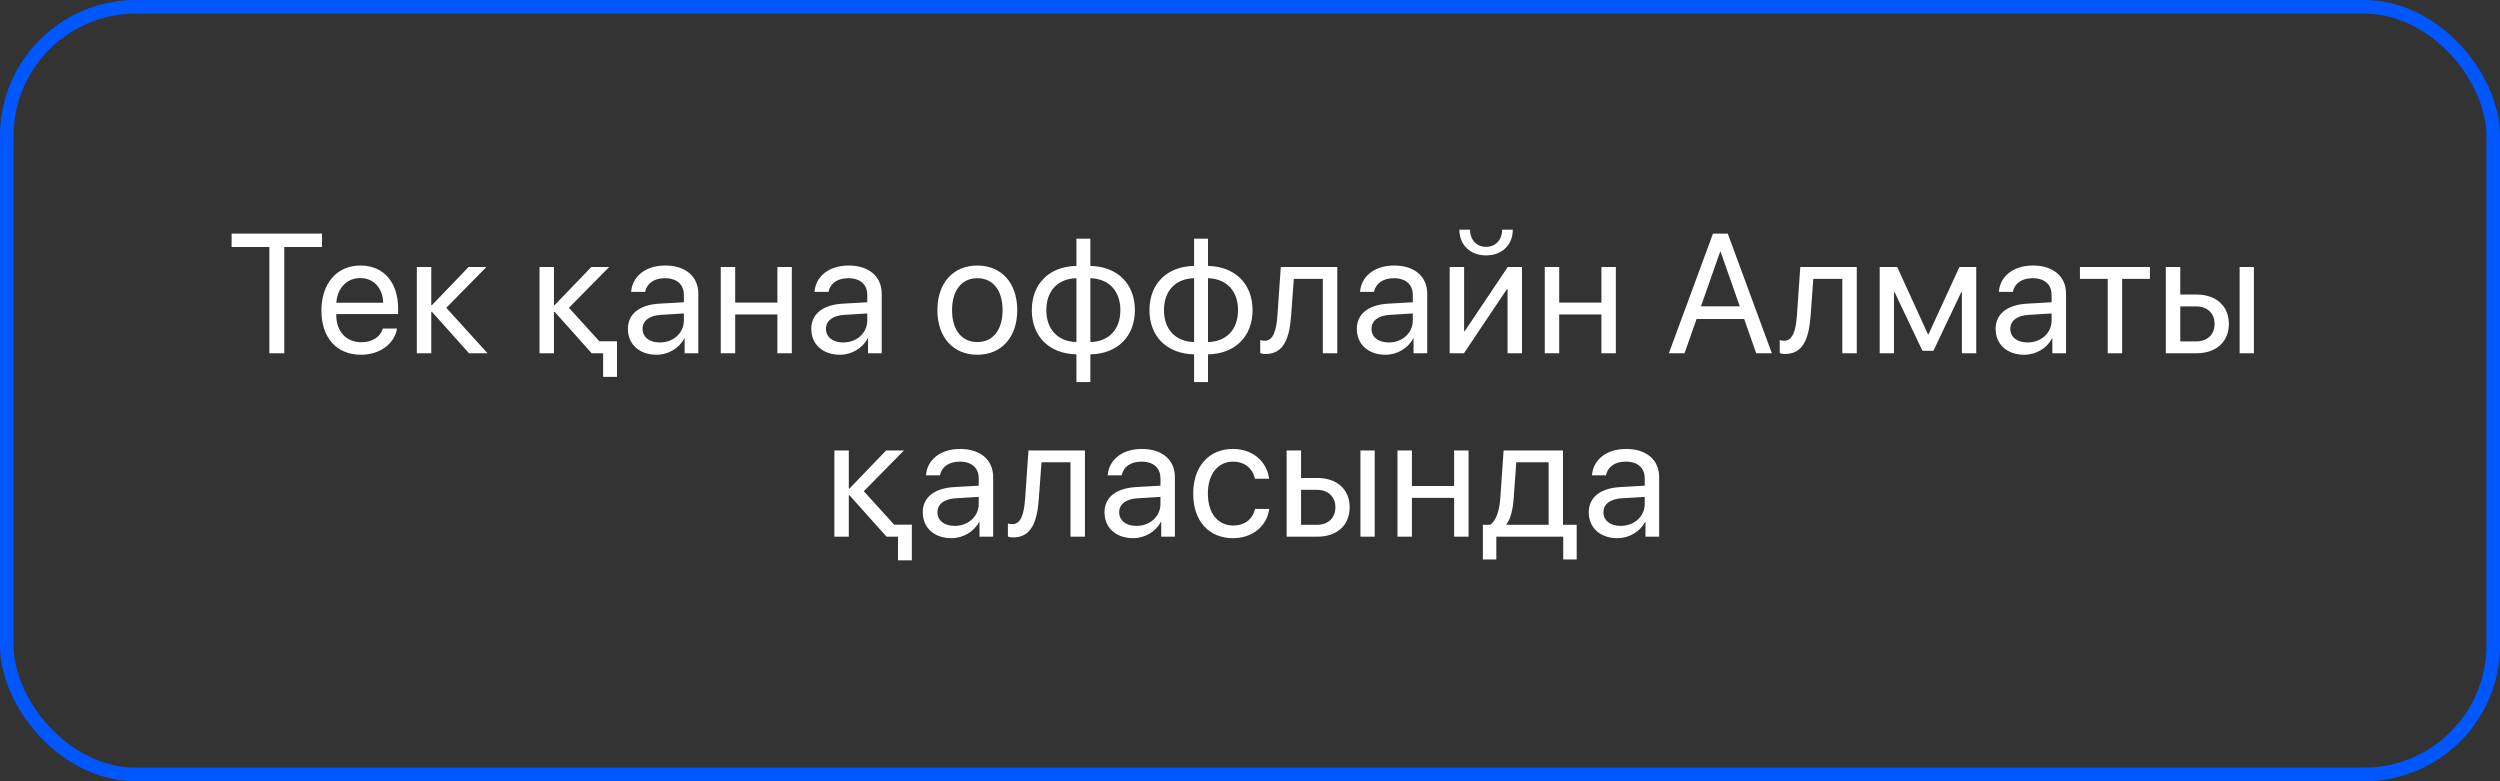
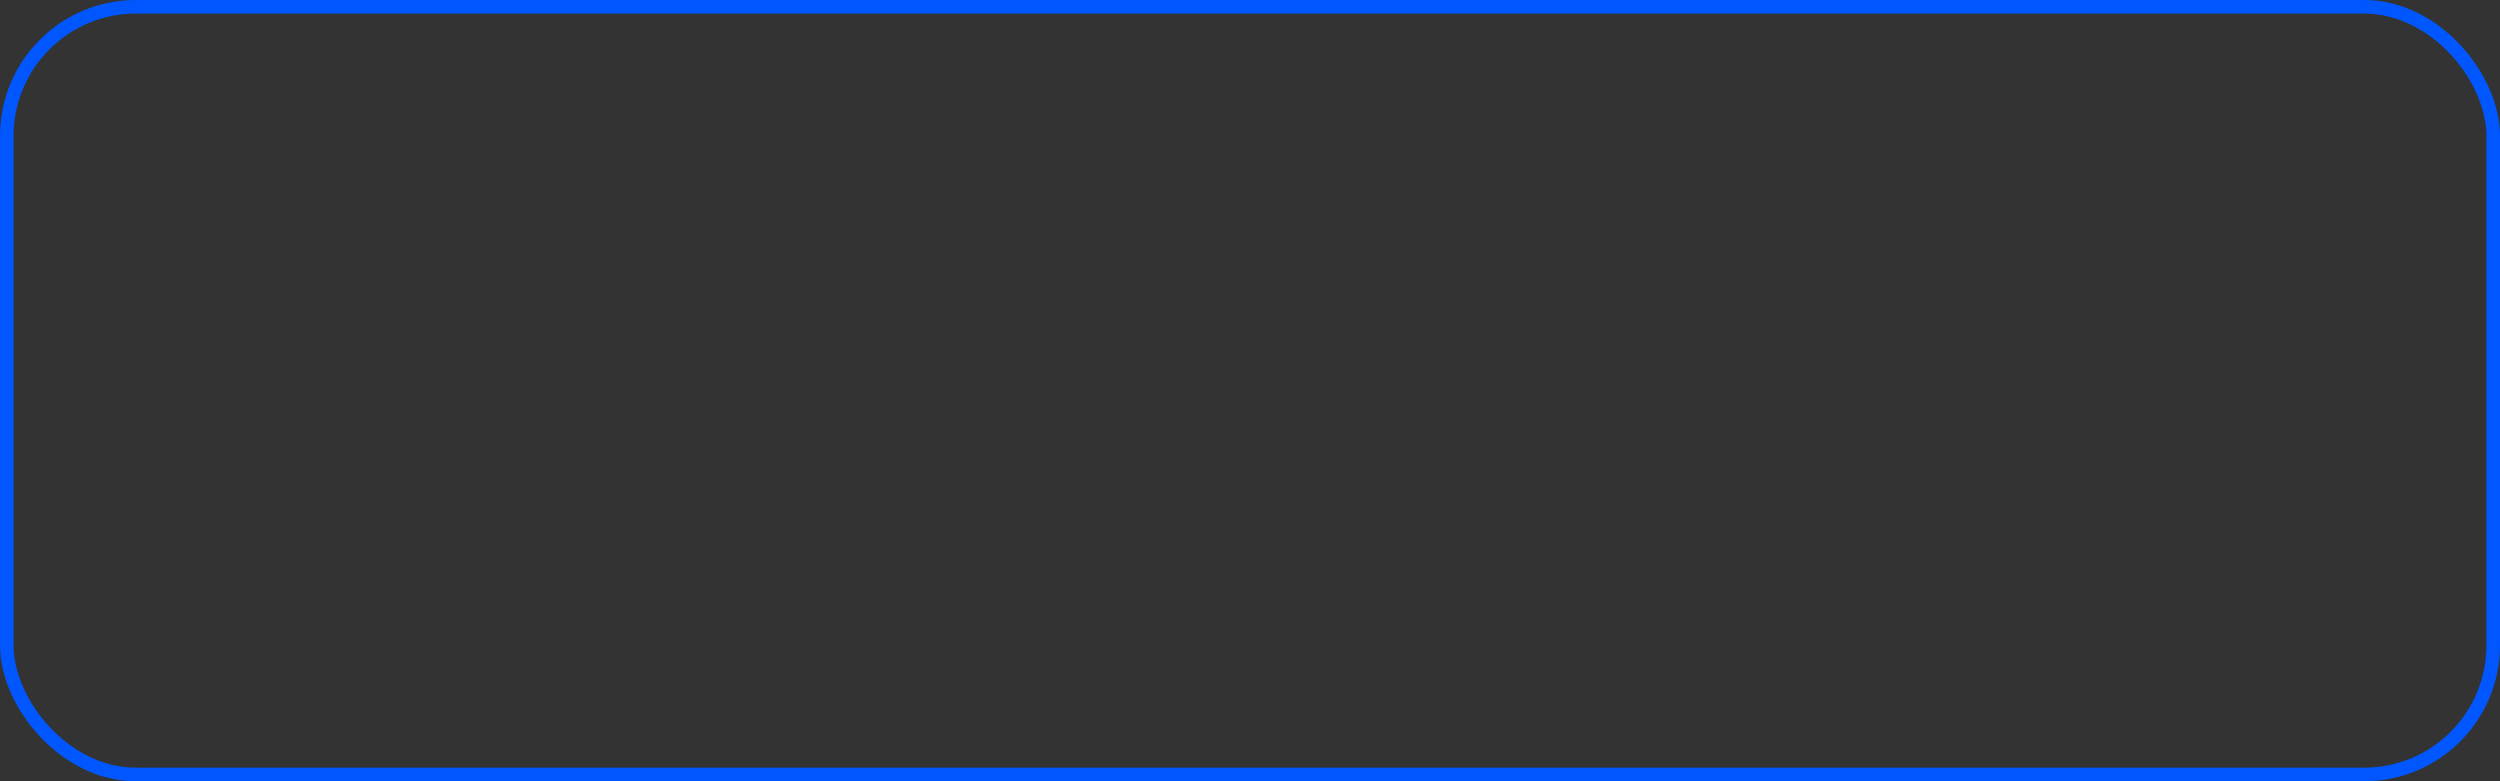
<svg xmlns="http://www.w3.org/2000/svg" width="368" height="115" viewBox="0 0 368 115" fill="none">
  <rect x="0" y="0" width="368" height="115" fill="#333333" stroke="none" />
-   <path d="M41.846 52H39.649V36.363H34.095V34.385H47.4V36.363H41.846V52ZM53.024 40.928C51.035 40.928 49.643 42.454 49.509 44.566H56.406C56.357 42.442 55.026 40.928 53.024 40.928ZM56.357 48.362H58.444C58.078 50.584 55.93 52.22 53.159 52.22C49.521 52.22 47.312 49.693 47.312 45.701C47.312 41.758 49.558 39.085 53.061 39.085C56.491 39.085 58.603 41.575 58.603 45.42V46.226H49.497V46.348C49.497 48.777 50.925 50.377 53.208 50.377C54.819 50.377 56.003 49.559 56.357 48.362ZM65.692 45.31L71.771 52H69.037L63.58 45.897H63.482V52H61.358V39.305H63.482V44.92H63.58L68.976 39.305H71.6L65.692 45.31ZM88.219 50.23H90.819V55.479H88.781V52H87.096L81.64 45.897H81.542V52H79.418V39.305H81.542V44.92H81.64L87.035 39.305H89.66L83.751 45.31L88.219 50.23ZM97.127 50.413C99.129 50.413 100.667 49.009 100.667 47.178V46.141L97.273 46.348C95.564 46.458 94.588 47.215 94.588 48.411C94.588 49.62 95.601 50.413 97.127 50.413ZM96.651 52.22C94.124 52.22 92.427 50.694 92.427 48.411C92.427 46.238 94.1 44.871 97.029 44.7L100.667 44.493V43.431C100.667 41.88 99.642 40.953 97.884 40.953C96.248 40.953 95.223 41.722 94.954 42.967H92.903C93.05 40.77 94.93 39.085 97.933 39.085C100.911 39.085 102.791 40.696 102.791 43.223V52H100.777V49.815H100.728C99.971 51.268 98.36 52.22 96.651 52.22ZM114.433 52V46.287H108.22V52H106.096V39.305H108.22V44.541H114.433V39.305H116.557V52H114.433ZM124.122 50.413C126.124 50.413 127.662 49.009 127.662 47.178V46.141L124.269 46.348C122.56 46.458 121.583 47.215 121.583 48.411C121.583 49.62 122.596 50.413 124.122 50.413ZM123.646 52.22C121.119 52.22 119.422 50.694 119.422 48.411C119.422 46.238 121.095 44.871 124.024 44.7L127.662 44.493V43.431C127.662 41.88 126.637 40.953 124.879 40.953C123.243 40.953 122.218 41.722 121.949 42.967H119.898C120.045 40.77 121.925 39.085 124.928 39.085C127.906 39.085 129.786 40.696 129.786 43.223V52H127.772V49.815H127.723C126.966 51.268 125.355 52.22 123.646 52.22ZM143.866 52.22C140.351 52.22 137.982 49.693 137.982 45.652C137.982 41.6 140.351 39.085 143.866 39.085C147.37 39.085 149.738 41.6 149.738 45.652C149.738 49.693 147.37 52.22 143.866 52.22ZM143.866 50.352C146.112 50.352 147.577 48.643 147.577 45.652C147.577 42.662 146.112 40.953 143.866 40.953C141.62 40.953 140.143 42.662 140.143 45.652C140.143 48.643 141.62 50.352 143.866 50.352ZM158.45 50.352V40.953C155.74 41.014 154.019 42.784 154.019 45.652C154.019 48.509 155.74 50.279 158.45 50.352ZM164.92 45.652C164.92 42.796 163.199 41.026 160.501 40.953V50.352C163.199 50.291 164.92 48.521 164.92 45.652ZM158.45 52.159C154.495 52.085 151.883 49.571 151.883 45.652C151.883 41.734 154.495 39.207 158.45 39.146V35.13H160.501V39.146C164.432 39.219 167.056 41.734 167.056 45.652C167.056 49.571 164.432 52.098 160.501 52.159V56.236H158.45V52.159ZM175.769 50.352V40.953C173.059 41.014 171.337 42.784 171.337 45.652C171.337 48.509 173.059 50.279 175.769 50.352ZM182.238 45.652C182.238 42.796 180.517 41.026 177.819 40.953V50.352C180.517 50.291 182.238 48.521 182.238 45.652ZM175.769 52.159C171.813 52.085 169.201 49.571 169.201 45.652C169.201 41.734 171.813 39.207 175.769 39.146V35.13H177.819V39.146C181.75 39.219 184.375 41.734 184.375 45.652C184.375 49.571 181.75 52.098 177.819 52.159V56.236H175.769V52.159ZM190.06 46.397C189.803 49.9 188.937 52.11 186.263 52.11C185.897 52.11 185.653 52.037 185.506 51.976V50.059C185.616 50.096 185.848 50.157 186.153 50.157C187.411 50.157 187.887 48.68 188.045 46.348L188.534 39.305H196.847V52H194.723V41.05H190.45L190.06 46.397ZM204.424 50.413C206.426 50.413 207.964 49.009 207.964 47.178V46.141L204.57 46.348C202.861 46.458 201.885 47.215 201.885 48.411C201.885 49.62 202.898 50.413 204.424 50.413ZM203.948 52.22C201.421 52.22 199.724 50.694 199.724 48.411C199.724 46.238 201.396 44.871 204.326 44.7L207.964 44.493V43.431C207.964 41.88 206.938 40.953 205.181 40.953C203.545 40.953 202.52 41.722 202.251 42.967H200.2C200.347 40.77 202.227 39.085 205.229 39.085C208.208 39.085 210.088 40.696 210.088 43.223V52H208.074V49.815H208.025C207.268 51.268 205.657 52.22 203.948 52.22ZM215.492 52H213.393V39.305H215.517V48.741H215.614L221.938 39.305H224.037V52H221.913V42.564H221.815L215.492 52ZM214.821 33.812H216.383C216.383 35.227 217.299 36.338 218.751 36.338C220.204 36.338 221.12 35.227 221.12 33.812H222.682C222.682 36.058 221.083 37.596 218.751 37.596C216.42 37.596 214.821 36.058 214.821 33.812ZM235.728 52V46.287H229.515V52H227.391V39.305H229.515V44.541H235.728V39.305H237.852V52H235.728ZM258.512 52L256.742 46.959H249.735L247.965 52H245.658L252.152 34.385H254.325L260.819 52H258.512ZM253.202 37.059L250.382 45.091H256.095L253.275 37.059H253.202ZM266.528 46.397C266.272 49.9 265.405 52.11 262.732 52.11C262.366 52.11 262.122 52.037 261.975 51.976V50.059C262.085 50.096 262.317 50.157 262.622 50.157C263.879 50.157 264.355 48.68 264.514 46.348L265.002 39.305H273.315V52H271.191V41.05H266.919L266.528 46.397ZM278.793 52H276.693V39.305H279.269L283.786 49.192H283.883L288.424 39.305H290.902V52H288.791V42.991H288.705L284.604 51.634H282.98L278.878 42.991H278.793V52ZM298.455 50.413C300.457 50.413 301.995 49.009 301.995 47.178V46.141L298.602 46.348C296.893 46.458 295.916 47.215 295.916 48.411C295.916 49.62 296.929 50.413 298.455 50.413ZM297.979 52.22C295.452 52.22 293.755 50.694 293.755 48.411C293.755 46.238 295.428 44.871 298.357 44.7L301.995 44.493V43.431C301.995 41.88 300.97 40.953 299.212 40.953C297.576 40.953 296.551 41.722 296.282 42.967H294.231C294.378 40.77 296.258 39.085 299.261 39.085C302.239 39.085 304.119 40.696 304.119 43.223V52H302.105V49.815H302.056C301.299 51.268 299.688 52.22 297.979 52.22ZM316.469 39.305V41.05H312.38V52H310.256V41.05H306.167V39.305H316.469ZM329.674 52V39.305H331.773V52H329.674ZM323.277 45.103H320.934V50.254H323.277C324.925 50.254 325.987 49.229 325.987 47.679C325.987 46.116 324.913 45.103 323.277 45.103ZM318.81 52V39.305H320.934V43.357H323.314C326.219 43.357 328.087 45.03 328.087 47.679C328.087 50.328 326.219 52 323.314 52H318.81ZM131.622 77.23H134.222V82.479H132.183V79H130.499L125.042 72.897H124.944V79H122.82V66.305H124.944V71.92H125.042L130.438 66.305H133.062L127.154 72.311L131.622 77.23ZM140.529 77.413C142.531 77.413 144.069 76.009 144.069 74.178V73.141L140.676 73.348C138.967 73.458 137.99 74.215 137.99 75.411C137.99 76.62 139.003 77.413 140.529 77.413ZM140.053 79.22C137.526 79.22 135.83 77.694 135.83 75.411C135.83 73.238 137.502 71.871 140.432 71.7L144.069 71.493V70.431C144.069 68.88 143.044 67.953 141.286 67.953C139.65 67.953 138.625 68.722 138.356 69.967H136.306C136.452 67.769 138.332 66.085 141.335 66.085C144.313 66.085 146.193 67.696 146.193 70.223V79H144.179V76.815H144.13C143.374 78.268 141.762 79.22 140.053 79.22ZM152.916 73.397C152.66 76.9 151.793 79.11 149.12 79.11C148.753 79.11 148.509 79.037 148.363 78.976V77.059C148.473 77.096 148.705 77.157 149.01 77.157C150.267 77.157 150.743 75.68 150.902 73.348L151.39 66.305H159.703V79H157.579V68.05H153.307L152.916 73.397ZM167.28 77.413C169.282 77.413 170.82 76.009 170.82 74.178V73.141L167.427 73.348C165.718 73.458 164.741 74.215 164.741 75.411C164.741 76.62 165.754 77.413 167.28 77.413ZM166.804 79.22C164.277 79.22 162.581 77.694 162.581 75.411C162.581 73.238 164.253 71.871 167.183 71.7L170.82 71.493V70.431C170.82 68.88 169.795 67.953 168.037 67.953C166.401 67.953 165.376 68.722 165.107 69.967H163.057C163.203 67.769 165.083 66.085 168.086 66.085C171.064 66.085 172.944 67.696 172.944 70.223V79H170.93V76.815H170.881C170.125 78.268 168.513 79.22 166.804 79.22ZM186.808 70.467H184.733C184.428 69.088 183.354 67.953 181.486 67.953C179.289 67.953 177.799 69.772 177.799 72.652C177.799 75.606 179.313 77.352 181.51 77.352C183.244 77.352 184.379 76.436 184.745 74.911H186.833C186.503 77.438 184.379 79.22 181.498 79.22C177.982 79.22 175.639 76.742 175.639 72.652C175.639 68.648 177.97 66.085 181.474 66.085C184.647 66.085 186.54 68.185 186.808 70.467ZM200.257 79V66.305H202.356V79H200.257ZM193.86 72.103H191.517V77.254H193.86C195.508 77.254 196.57 76.229 196.57 74.679C196.57 73.116 195.496 72.103 193.86 72.103ZM189.393 79V66.305H191.517V70.357H193.897C196.802 70.357 198.67 72.03 198.67 74.679C198.67 77.328 196.802 79 193.897 79H189.393ZM214.047 79V73.287H207.834V79H205.71V66.305H207.834V71.541H214.047V66.305H216.171V79H214.047ZM227.96 77.254V68.05H223.199L222.809 73.397C222.699 74.972 222.369 76.351 221.771 77.157V77.254H227.96ZM220.257 82.357H218.28V77.254H219.342C220.27 76.644 220.721 75.057 220.843 73.348L221.332 66.305H230.072V77.254H232.086V82.357H230.108V79H220.257V82.357ZM238.564 77.413C240.566 77.413 242.104 76.009 242.104 74.178V73.141L238.711 73.348C237.002 73.458 236.025 74.215 236.025 75.411C236.025 76.62 237.039 77.413 238.564 77.413ZM238.088 79.22C235.562 79.22 233.865 77.694 233.865 75.411C233.865 73.238 235.537 71.871 238.467 71.7L242.104 71.493V70.431C242.104 68.88 241.079 67.953 239.321 67.953C237.686 67.953 236.66 68.722 236.392 69.967H234.341C234.487 67.769 236.367 66.085 239.37 66.085C242.349 66.085 244.229 67.696 244.229 70.223V79H242.214V76.815H242.166C241.409 78.268 239.797 79.22 238.088 79.22Z" fill="white" />
  <rect x="1" y="1" width="366" height="113" rx="19" stroke="#0057FF" stroke-width="2" />
</svg>